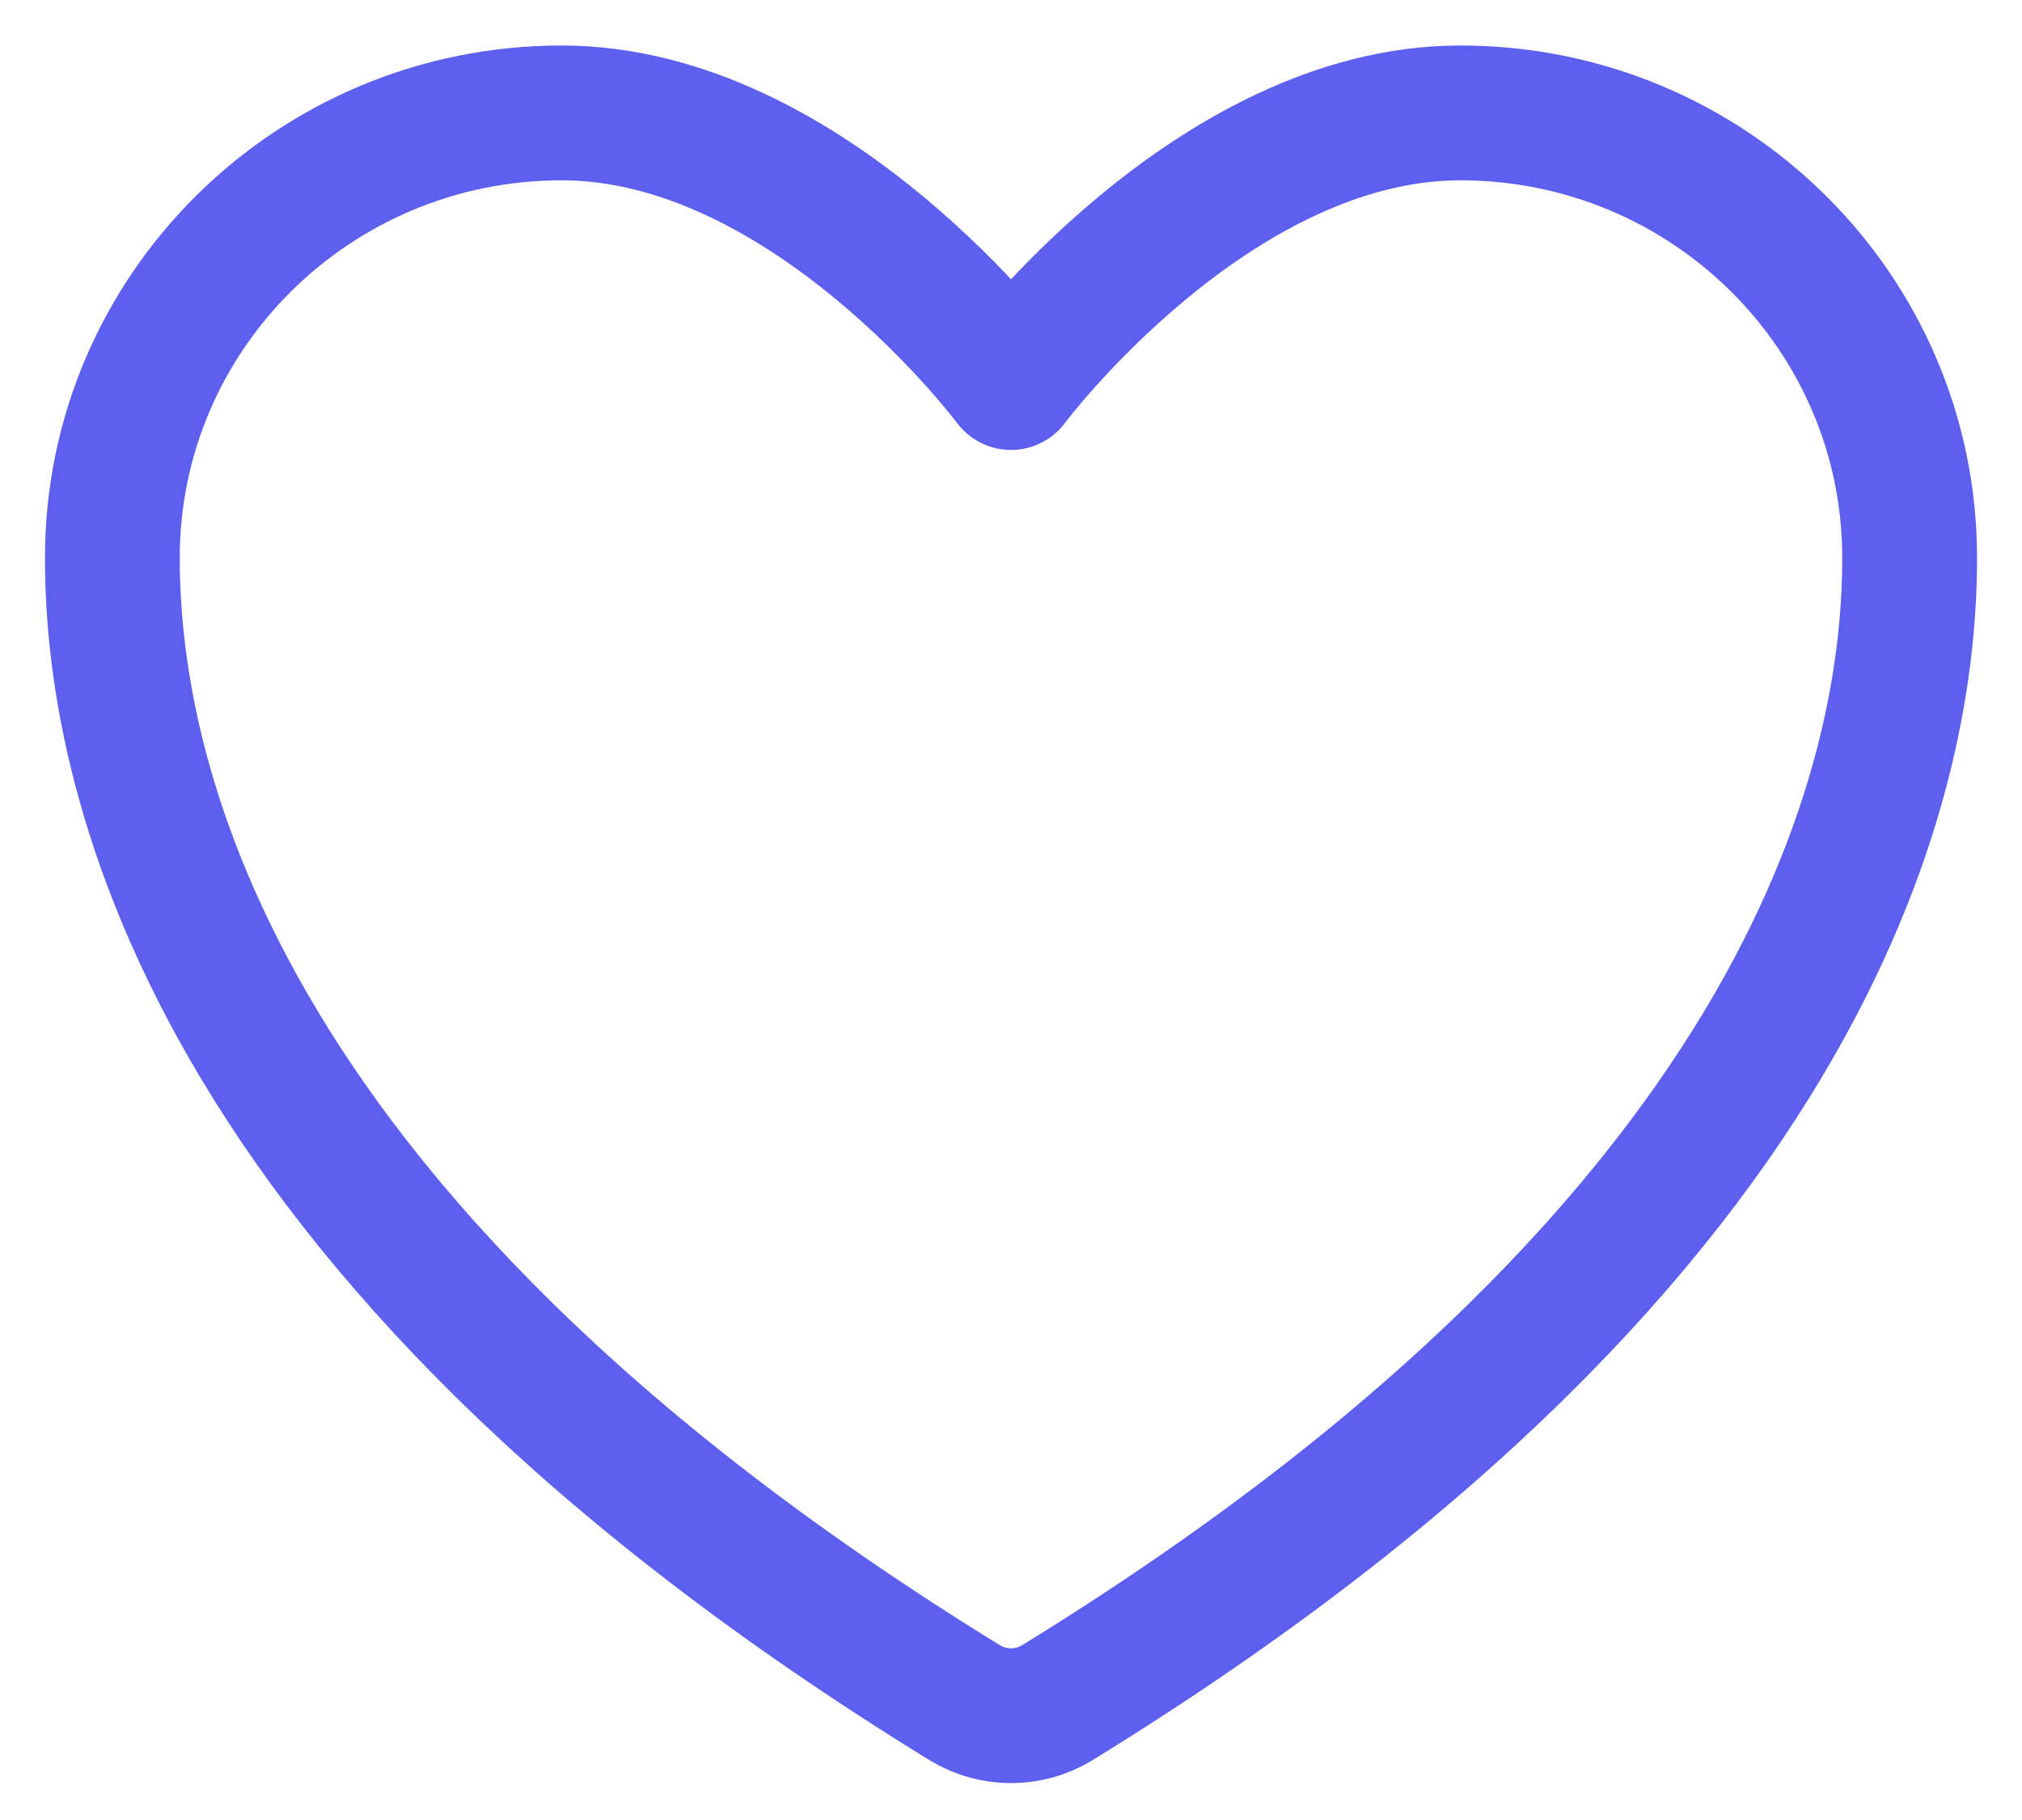
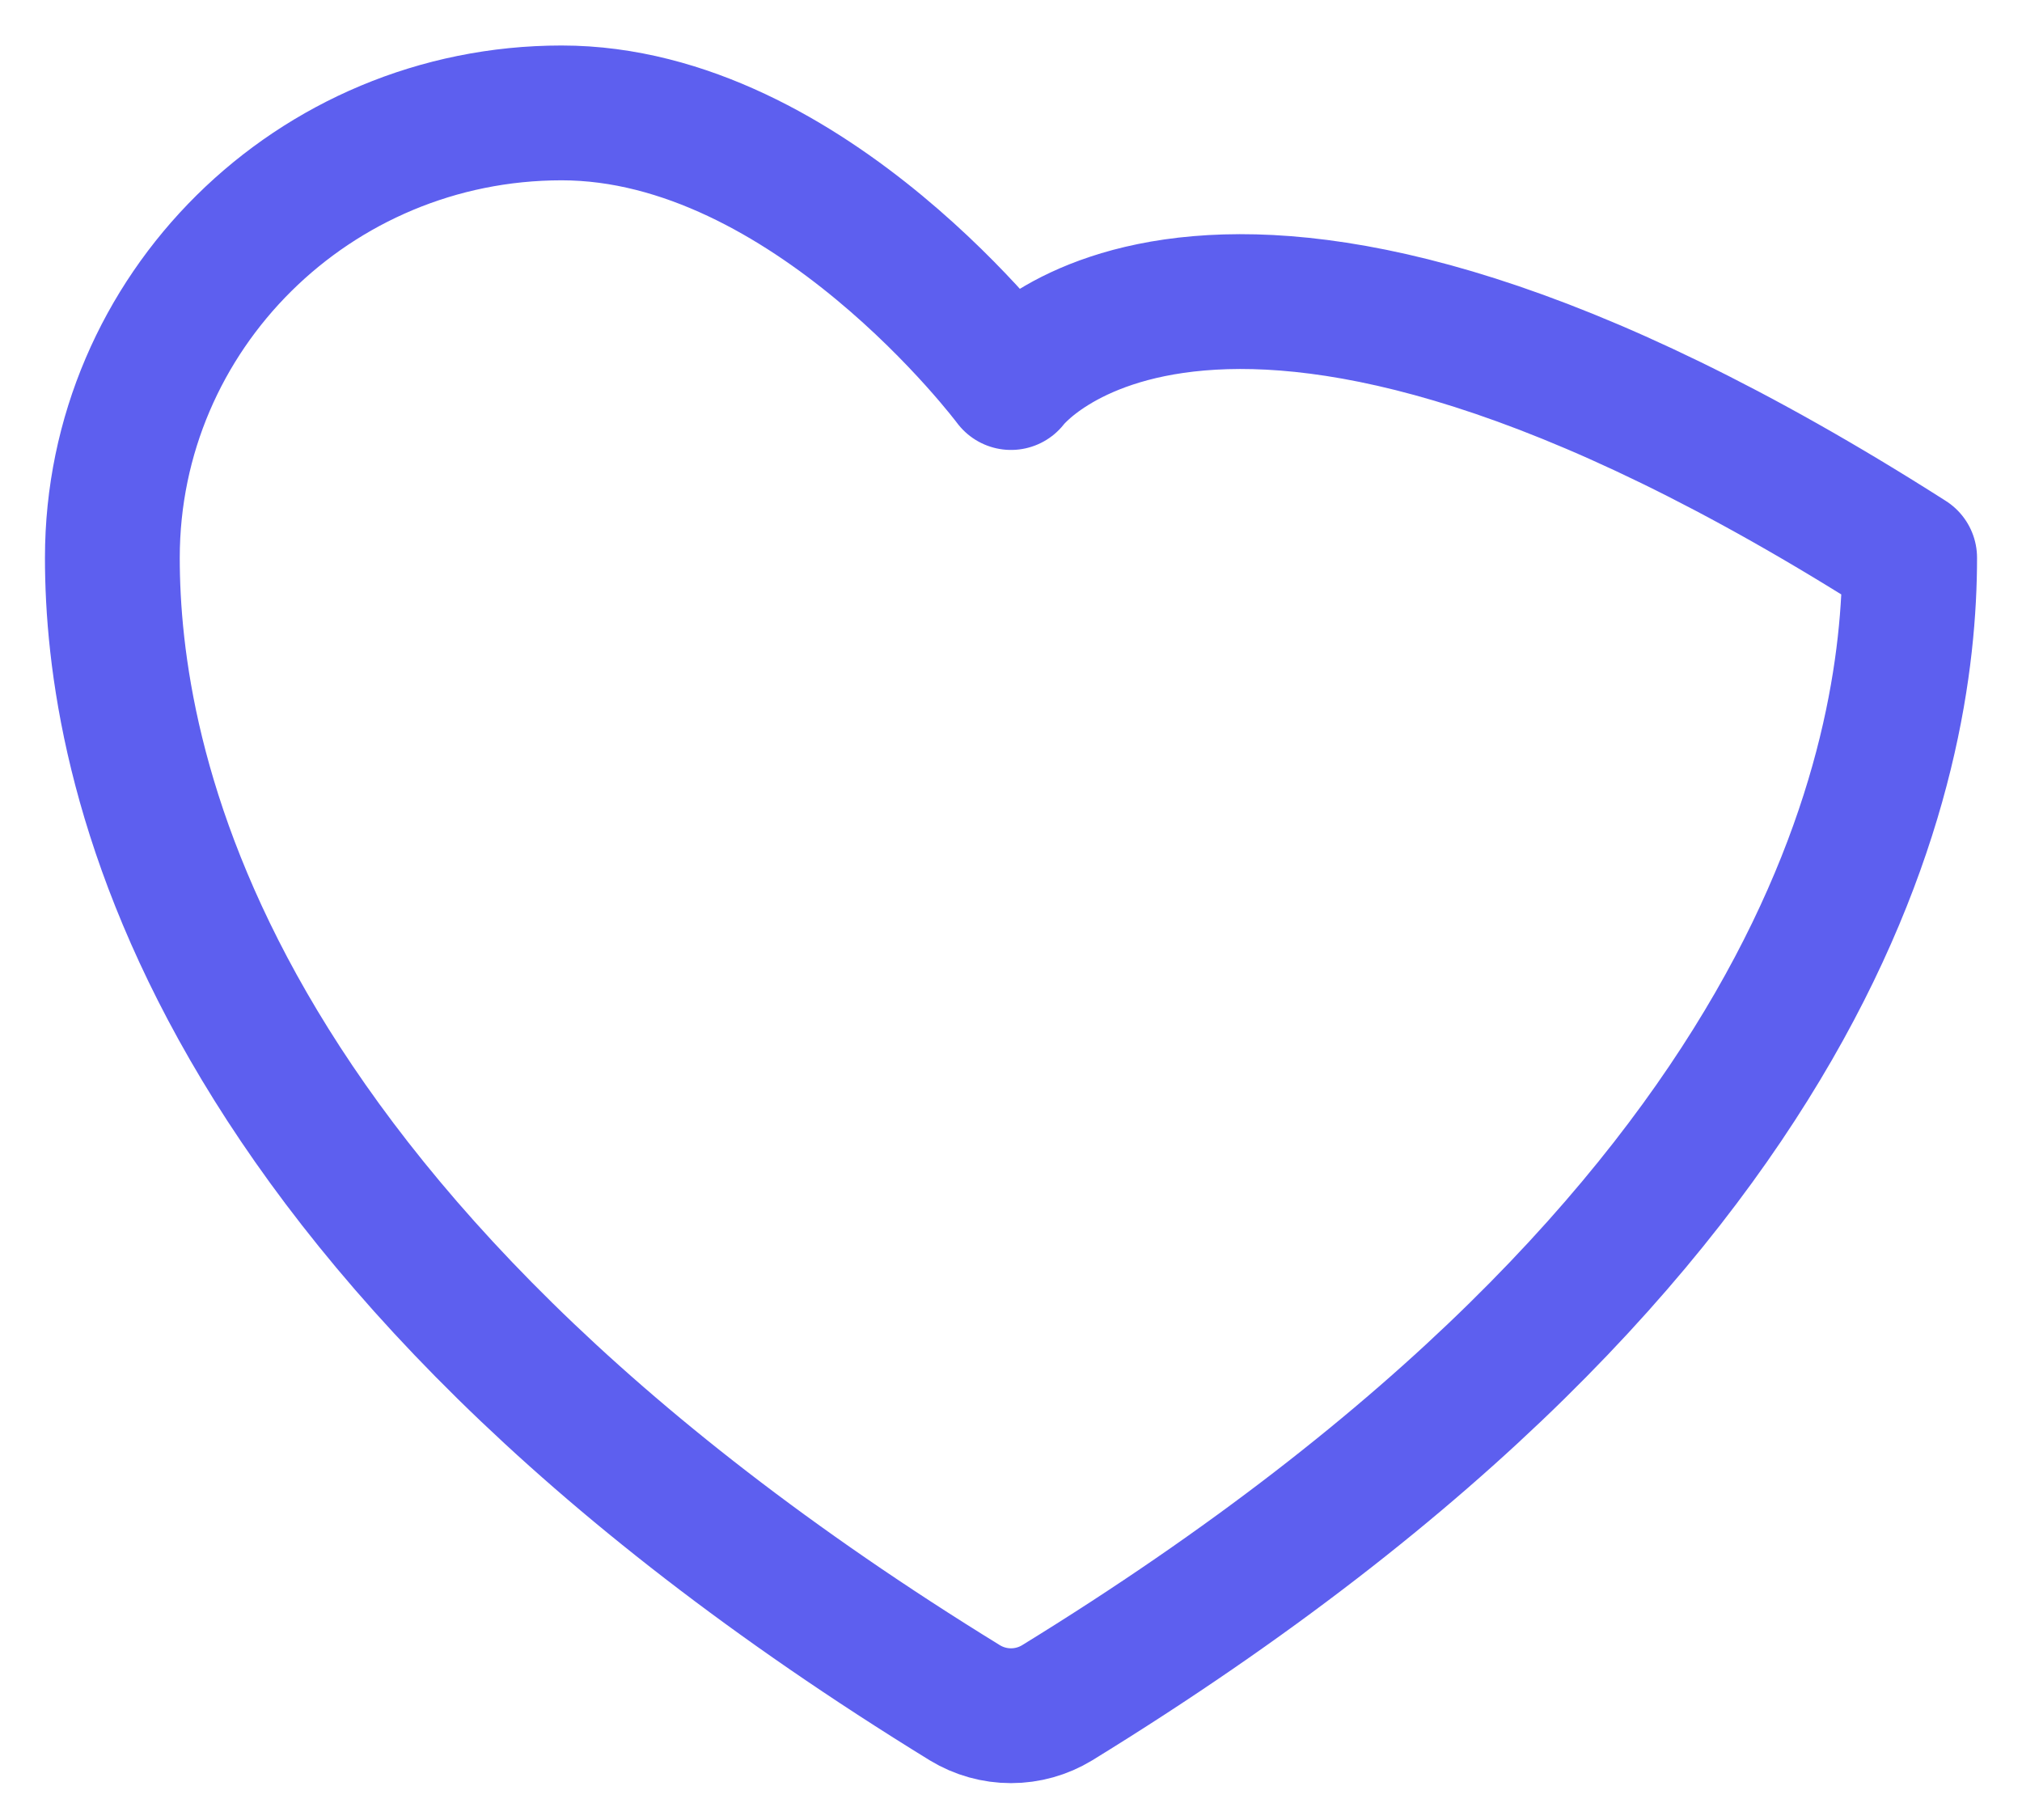
<svg xmlns="http://www.w3.org/2000/svg" width="30" height="27" viewBox="0 0 30 27" fill="none">
-   <path d="M8.333 1.675C4.652 1.675 1.667 4.63 1.667 8.275C1.667 11.218 2.833 18.202 14.317 25.262C14.523 25.387 14.759 25.453 15 25.453C15.241 25.453 15.477 25.387 15.683 25.262C27.167 18.202 28.333 11.218 28.333 8.275C28.333 4.63 25.348 1.675 21.667 1.675C17.985 1.675 15 5.675 15 5.675C15 5.675 12.015 1.675 8.333 1.675Z" stroke="#5D5FEF" stroke-width="2" stroke-linecap="round" stroke-linejoin="round" />
+   <path d="M8.333 1.675C4.652 1.675 1.667 4.63 1.667 8.275C1.667 11.218 2.833 18.202 14.317 25.262C14.523 25.387 14.759 25.453 15 25.453C15.241 25.453 15.477 25.387 15.683 25.262C27.167 18.202 28.333 11.218 28.333 8.275C17.985 1.675 15 5.675 15 5.675C15 5.675 12.015 1.675 8.333 1.675Z" stroke="#5D5FEF" stroke-width="2" stroke-linecap="round" stroke-linejoin="round" />
</svg>